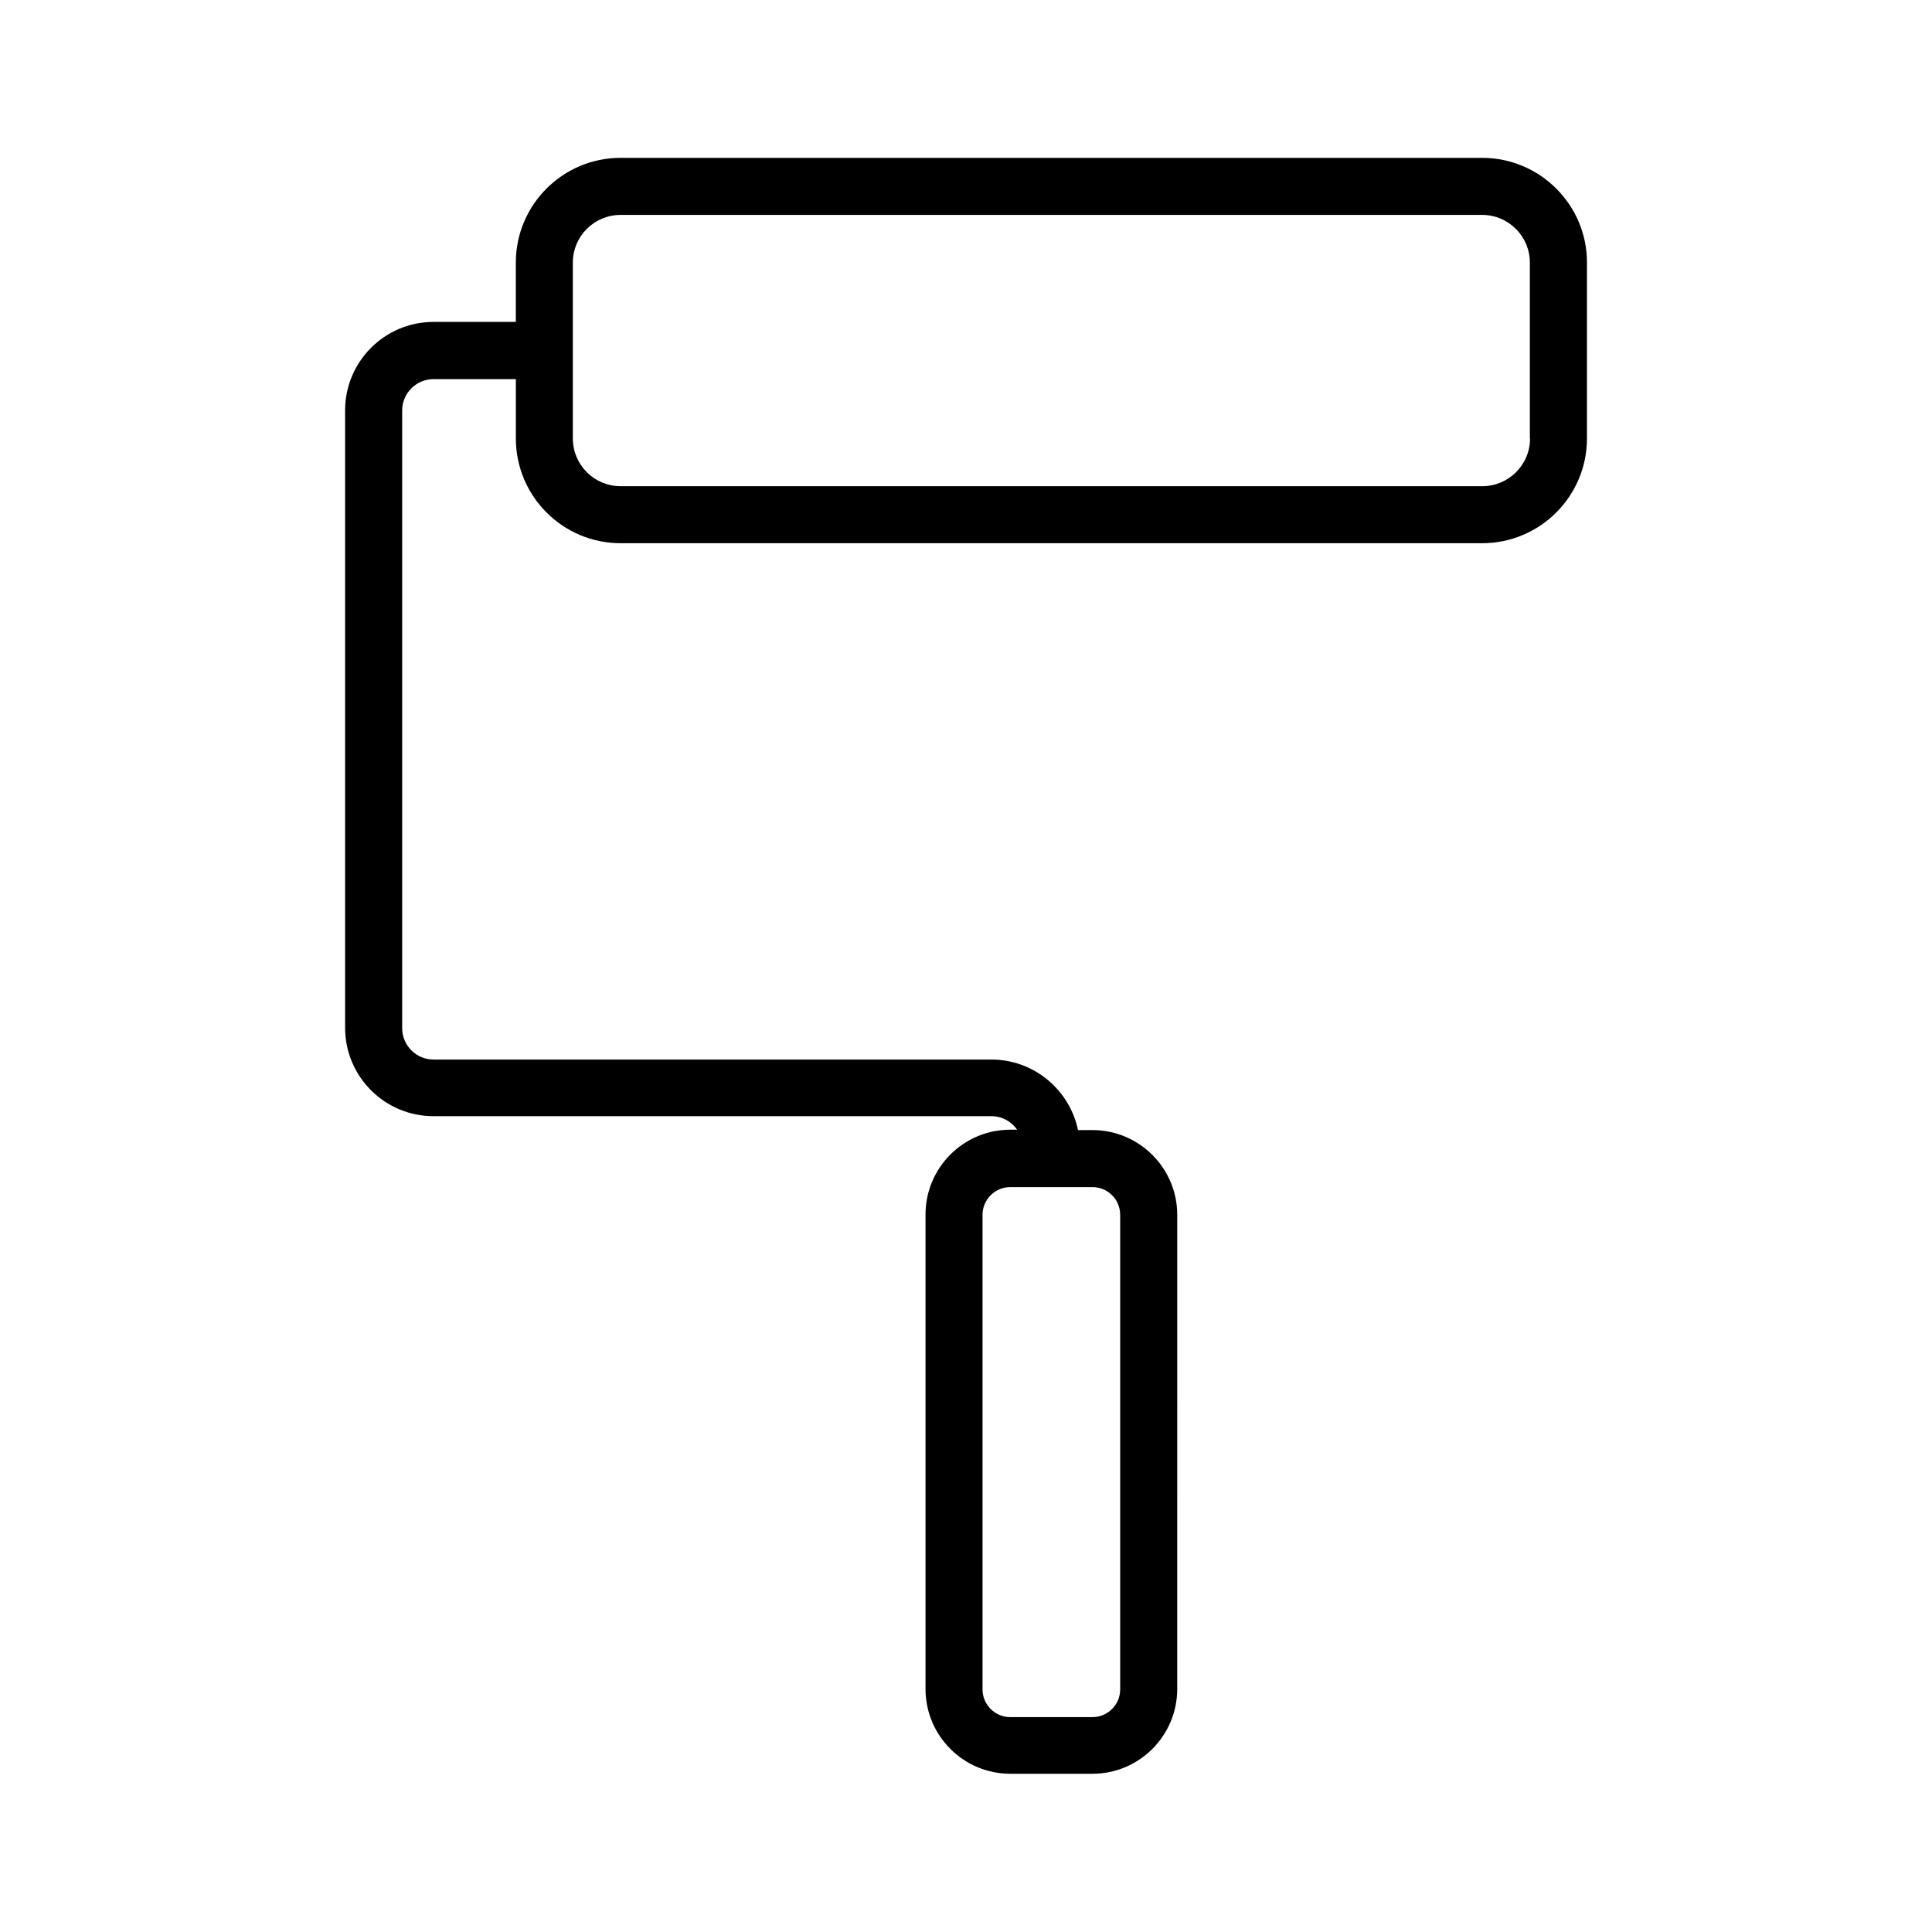
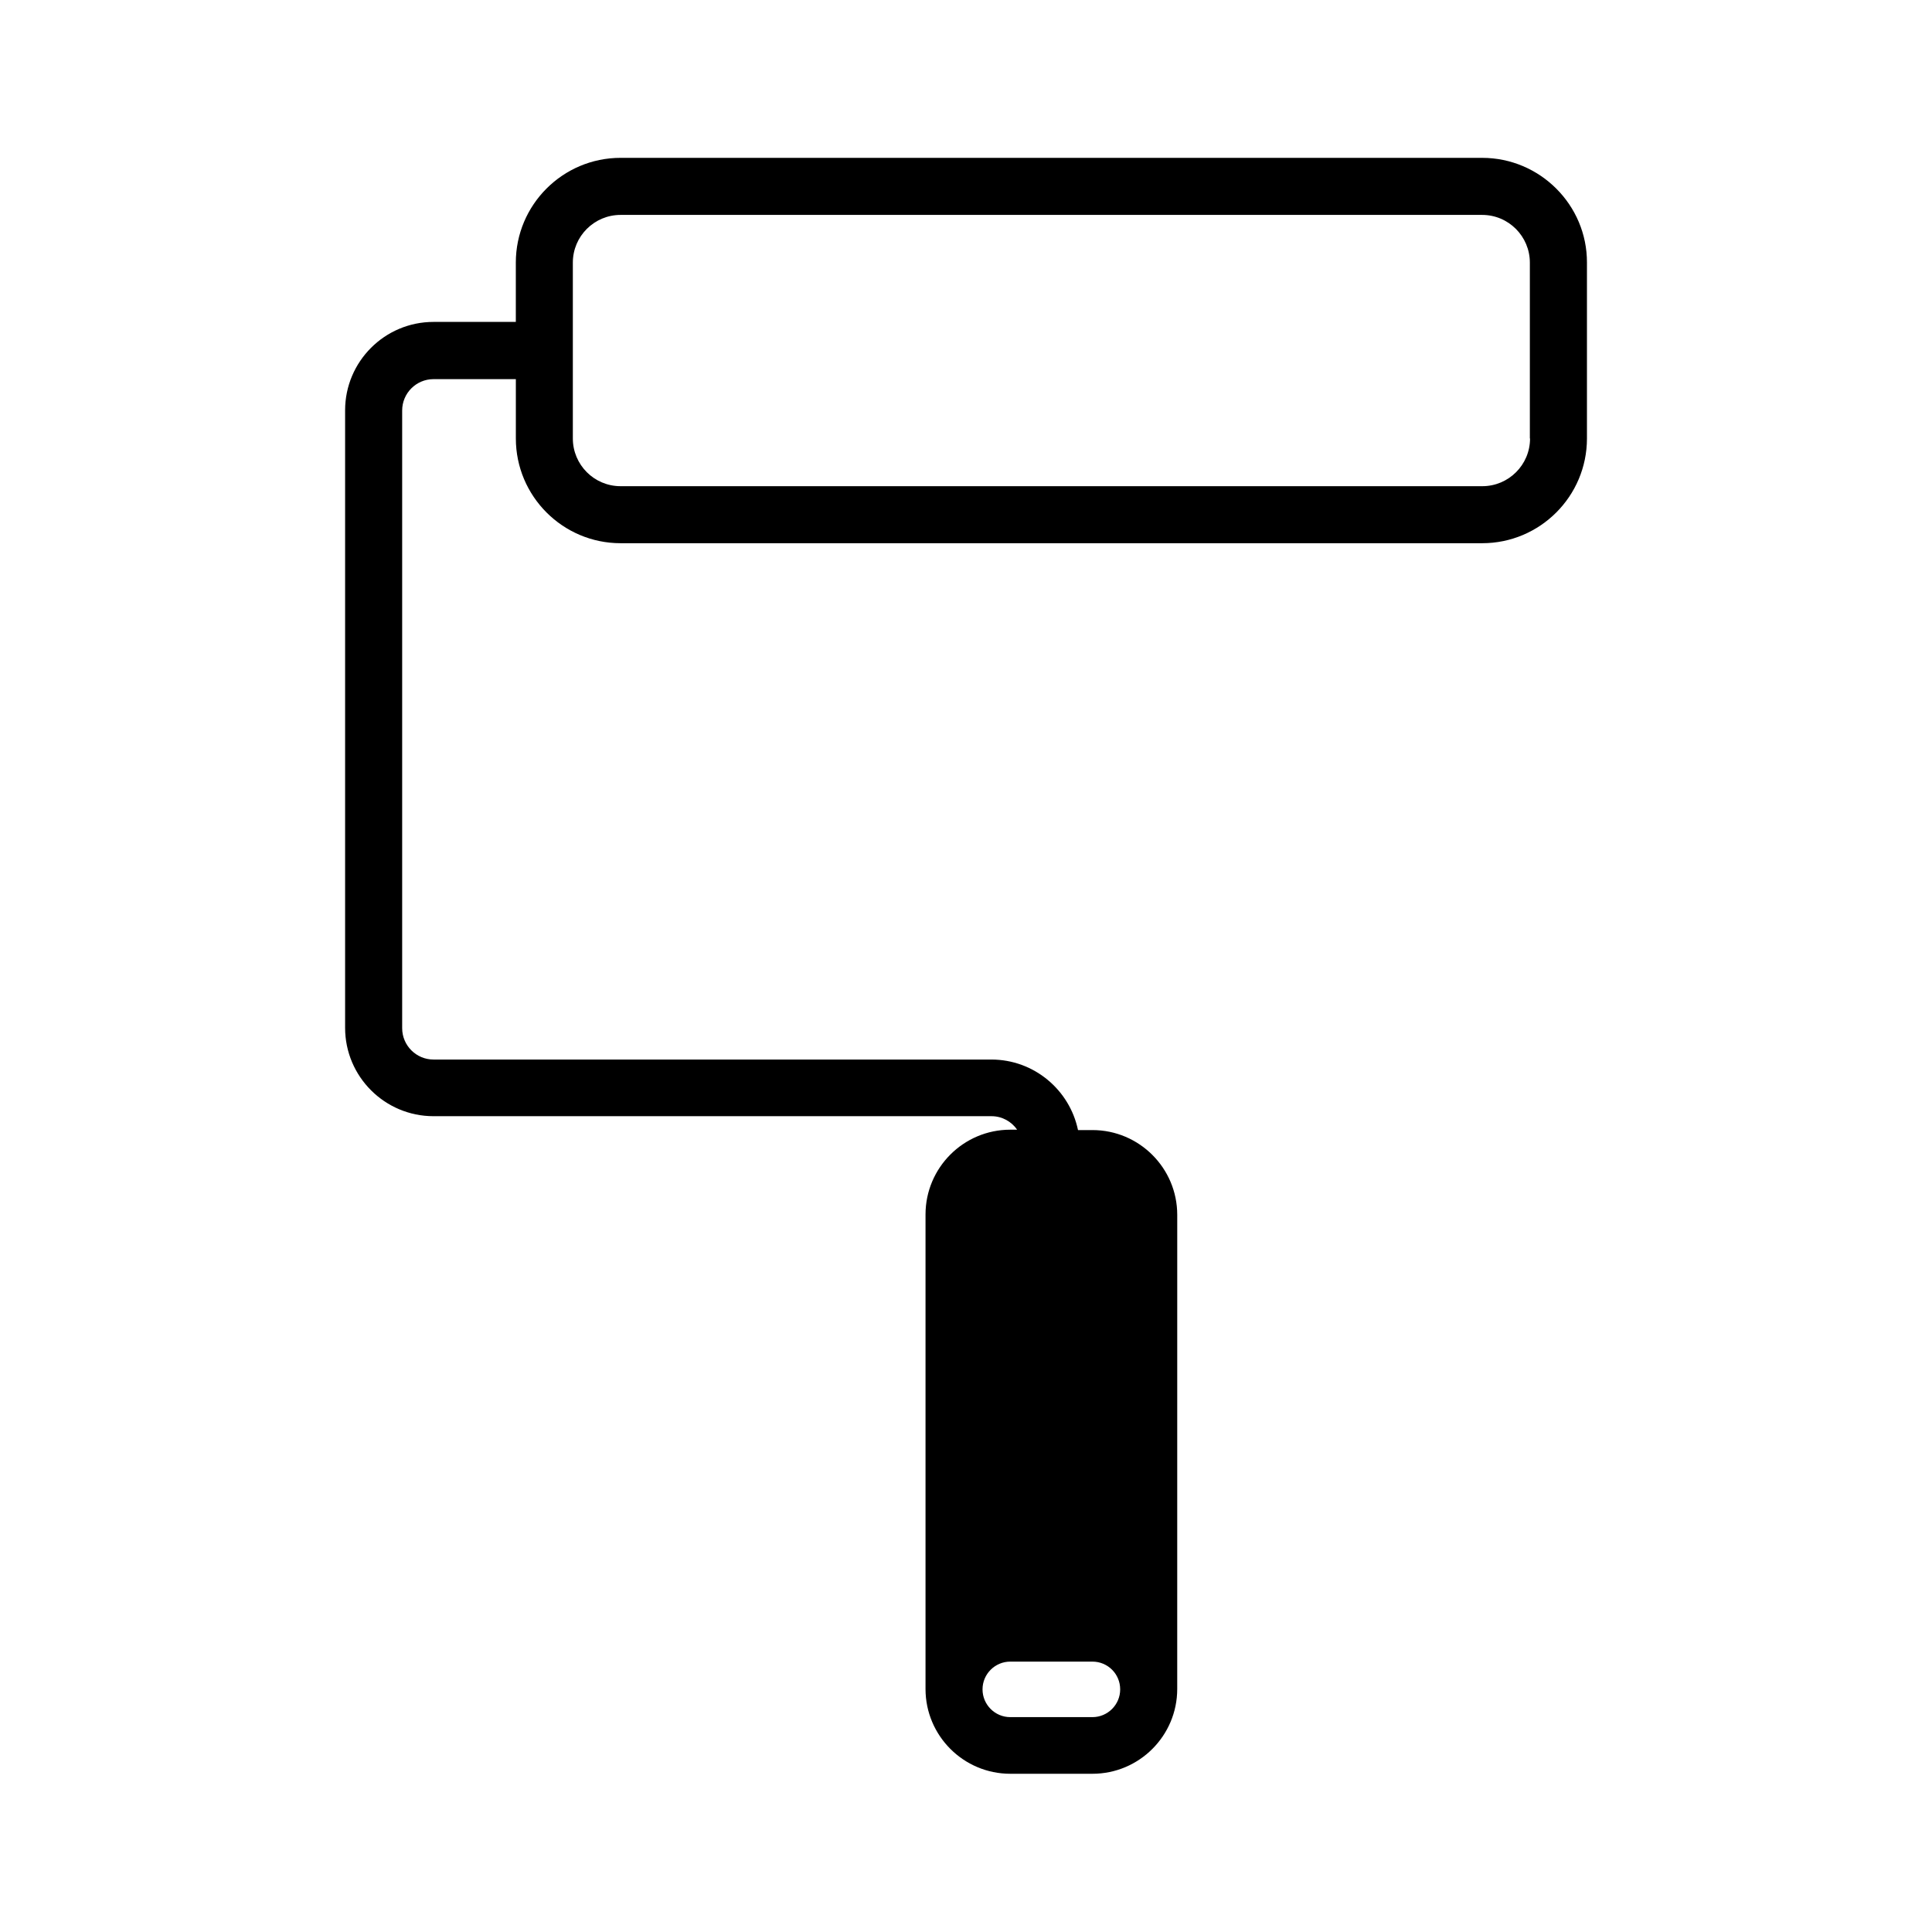
<svg xmlns="http://www.w3.org/2000/svg" fill="#000000" width="800px" height="800px" version="1.1" viewBox="144 144 512 512">
-   <path d="m536.78 185.83h-228.32c-15.316 0-27.762 12.445-27.762 27.762v15.719h-21.816c-12.949 0-23.426 10.531-23.426 23.426v163.64c0 12.949 10.531 23.426 23.426 23.426h147.87c2.82 0 5.289 1.41 6.801 3.578h-1.812c-12.395 0-22.469 10.078-22.469 22.469v125.75c0 12.395 10.078 22.469 22.469 22.469h21.766c12.395 0 22.469-10.078 22.469-22.469l0.004-125.65c0-12.395-10.078-22.469-22.469-22.469h-3.828c-2.215-10.629-11.637-18.691-22.973-18.691h-147.82c-4.586 0-8.312-3.727-8.312-8.312v-163.69c0-4.586 3.727-8.312 8.312-8.312h21.816v15.719c0 15.316 12.445 27.762 27.762 27.762h228.33c15.316 0 27.762-12.445 27.762-27.762v-46.602c0.043-15.266-12.453-27.762-27.77-27.762zm-95.922 280.12v125.75c0 4.082-3.324 7.356-7.356 7.356h-21.766c-4.082 0-7.356-3.324-7.356-7.356v-125.75c0-4.082 3.324-7.356 7.356-7.356h21.766c4.078 0 7.356 3.277 7.356 7.356zm108.62-205.75c0 7.004-5.691 12.645-12.645 12.645h-228.38c-7.004 0-12.645-5.691-12.645-12.645v-46.602c0-7.004 5.691-12.645 12.645-12.645h228.33c7.004 0 12.645 5.691 12.645 12.645v46.602z" />
+   <path d="m536.78 185.83h-228.32c-15.316 0-27.762 12.445-27.762 27.762v15.719h-21.816c-12.949 0-23.426 10.531-23.426 23.426v163.64c0 12.949 10.531 23.426 23.426 23.426h147.87c2.82 0 5.289 1.41 6.801 3.578h-1.812c-12.395 0-22.469 10.078-22.469 22.469v125.75c0 12.395 10.078 22.469 22.469 22.469h21.766c12.395 0 22.469-10.078 22.469-22.469l0.004-125.65c0-12.395-10.078-22.469-22.469-22.469h-3.828c-2.215-10.629-11.637-18.691-22.973-18.691h-147.82c-4.586 0-8.312-3.727-8.312-8.312v-163.69c0-4.586 3.727-8.312 8.312-8.312h21.816v15.719c0 15.316 12.445 27.762 27.762 27.762h228.33c15.316 0 27.762-12.445 27.762-27.762v-46.602c0.043-15.266-12.453-27.762-27.77-27.762zm-95.922 280.12v125.75c0 4.082-3.324 7.356-7.356 7.356h-21.766c-4.082 0-7.356-3.324-7.356-7.356c0-4.082 3.324-7.356 7.356-7.356h21.766c4.078 0 7.356 3.277 7.356 7.356zm108.62-205.75c0 7.004-5.691 12.645-12.645 12.645h-228.38c-7.004 0-12.645-5.691-12.645-12.645v-46.602c0-7.004 5.691-12.645 12.645-12.645h228.33c7.004 0 12.645 5.691 12.645 12.645v46.602z" />
</svg>